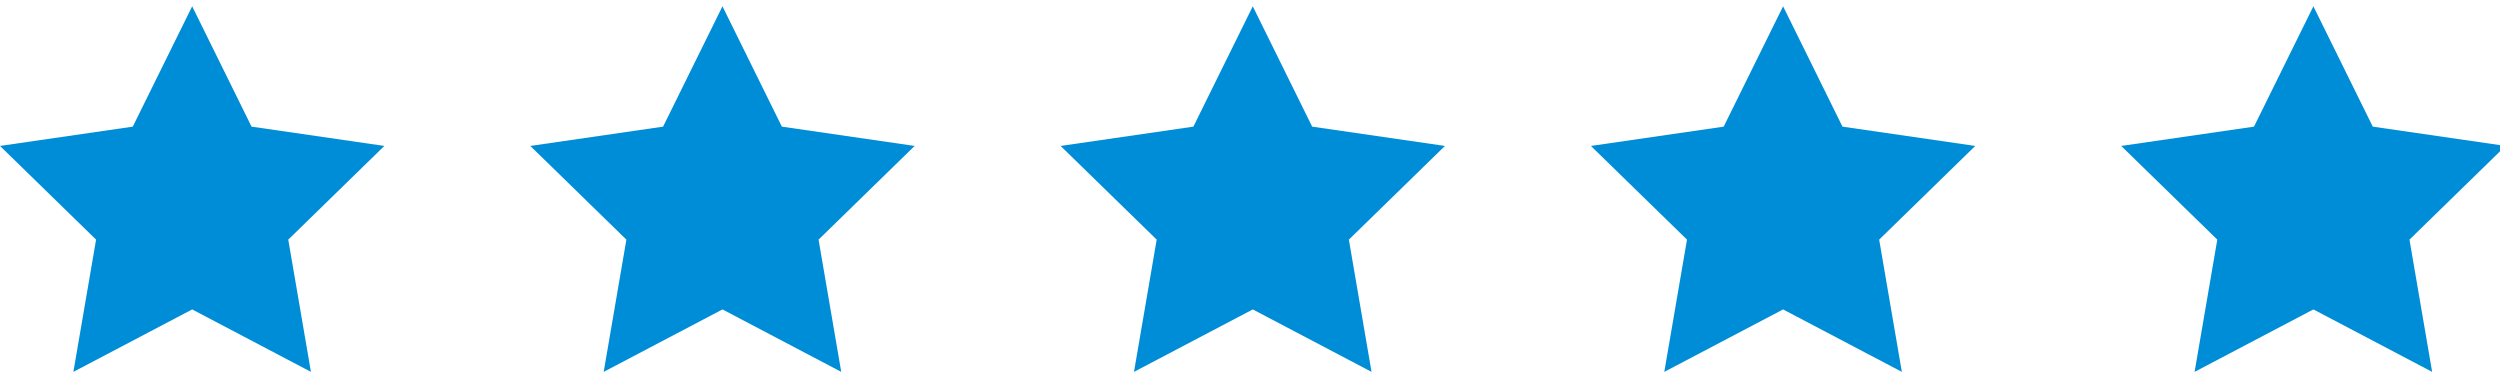
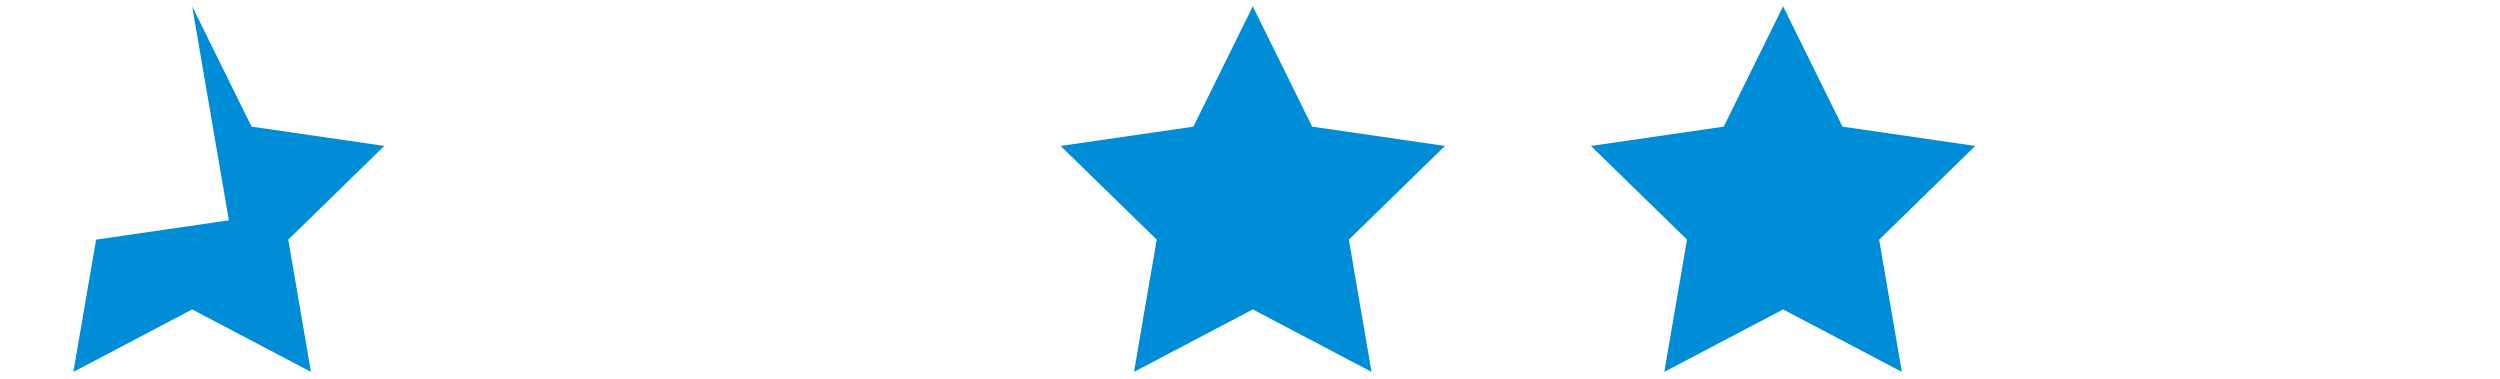
<svg xmlns="http://www.w3.org/2000/svg" width="99" height="15" viewBox="0 0 99 15">
  <g>
    <g>
      <g>
-         <path fill="#008dd8" d="M7.61.25l2.352 4.765 5.258.764-3.805 3.71.898 5.237-4.703-2.473-4.704 2.473.899-5.237L0 5.779l5.258-.764z" />
+         <path fill="#008dd8" d="M7.61.25l2.352 4.765 5.258.764-3.805 3.71.898 5.237-4.703-2.473-4.704 2.473.899-5.237l5.258-.764z" />
      </g>
      <g>
-         <path fill="#008dd8" d="M28.61.25l2.352 4.765 5.258.764-3.805 3.71.898 5.237-4.703-2.473-4.704 2.473.899-5.237L21 5.779l5.258-.764z" />
-       </g>
+         </g>
      <g>
        <path fill="#008dd8" d="M49.61.25l2.352 4.765 5.258.764-3.805 3.71.898 5.237-4.703-2.473-4.704 2.473.899-5.237L42 5.779l5.258-.764z" />
      </g>
      <g>
        <path fill="#008dd8" d="M70.61.25l2.352 4.765 5.258.764-3.805 3.71.898 5.237-4.703-2.473-4.704 2.473.899-5.237L63 5.779l5.258-.764z" />
      </g>
      <g>
-         <path fill="#008dd8" d="M91.61.25l2.352 4.765 5.258.764-3.805 3.71.898 5.237-4.703-2.473-4.704 2.473.899-5.237L84 5.779l5.258-.764z" />
-       </g>
+         </g>
    </g>
  </g>
</svg>